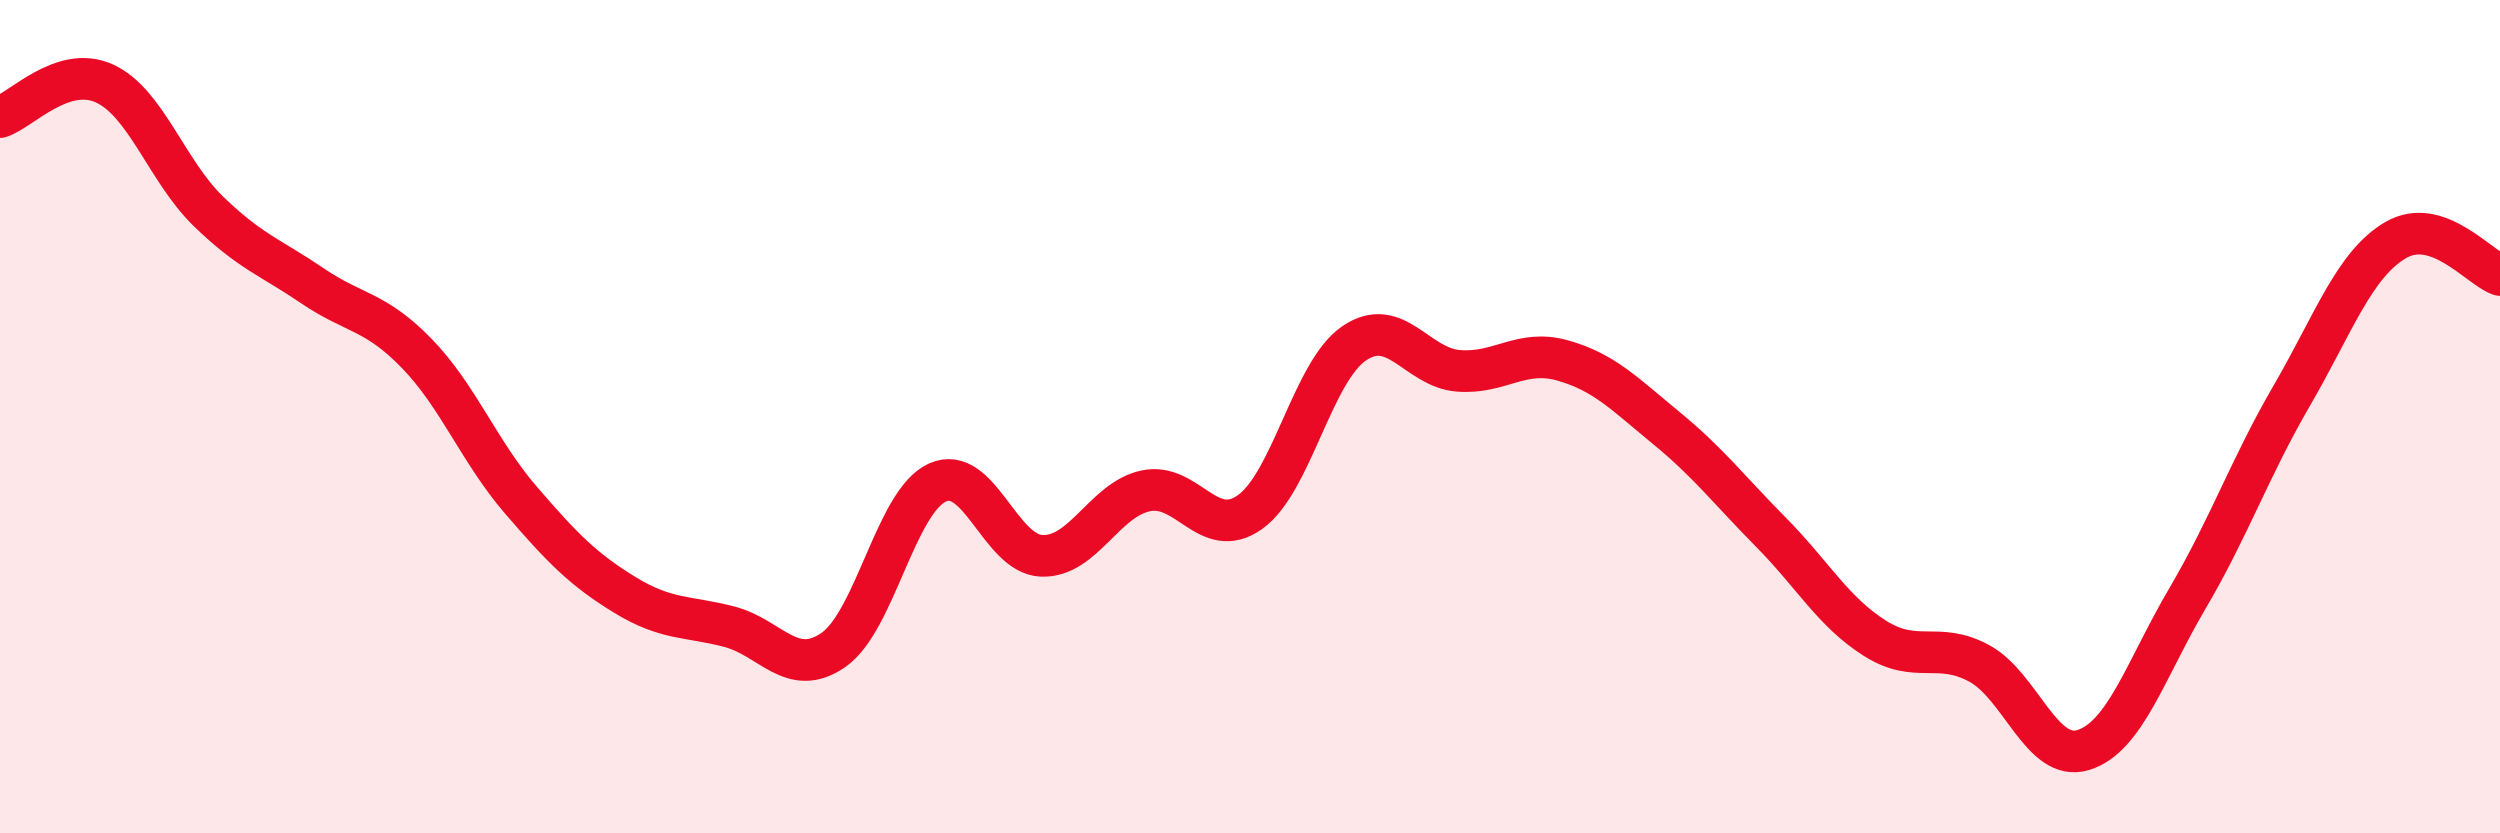
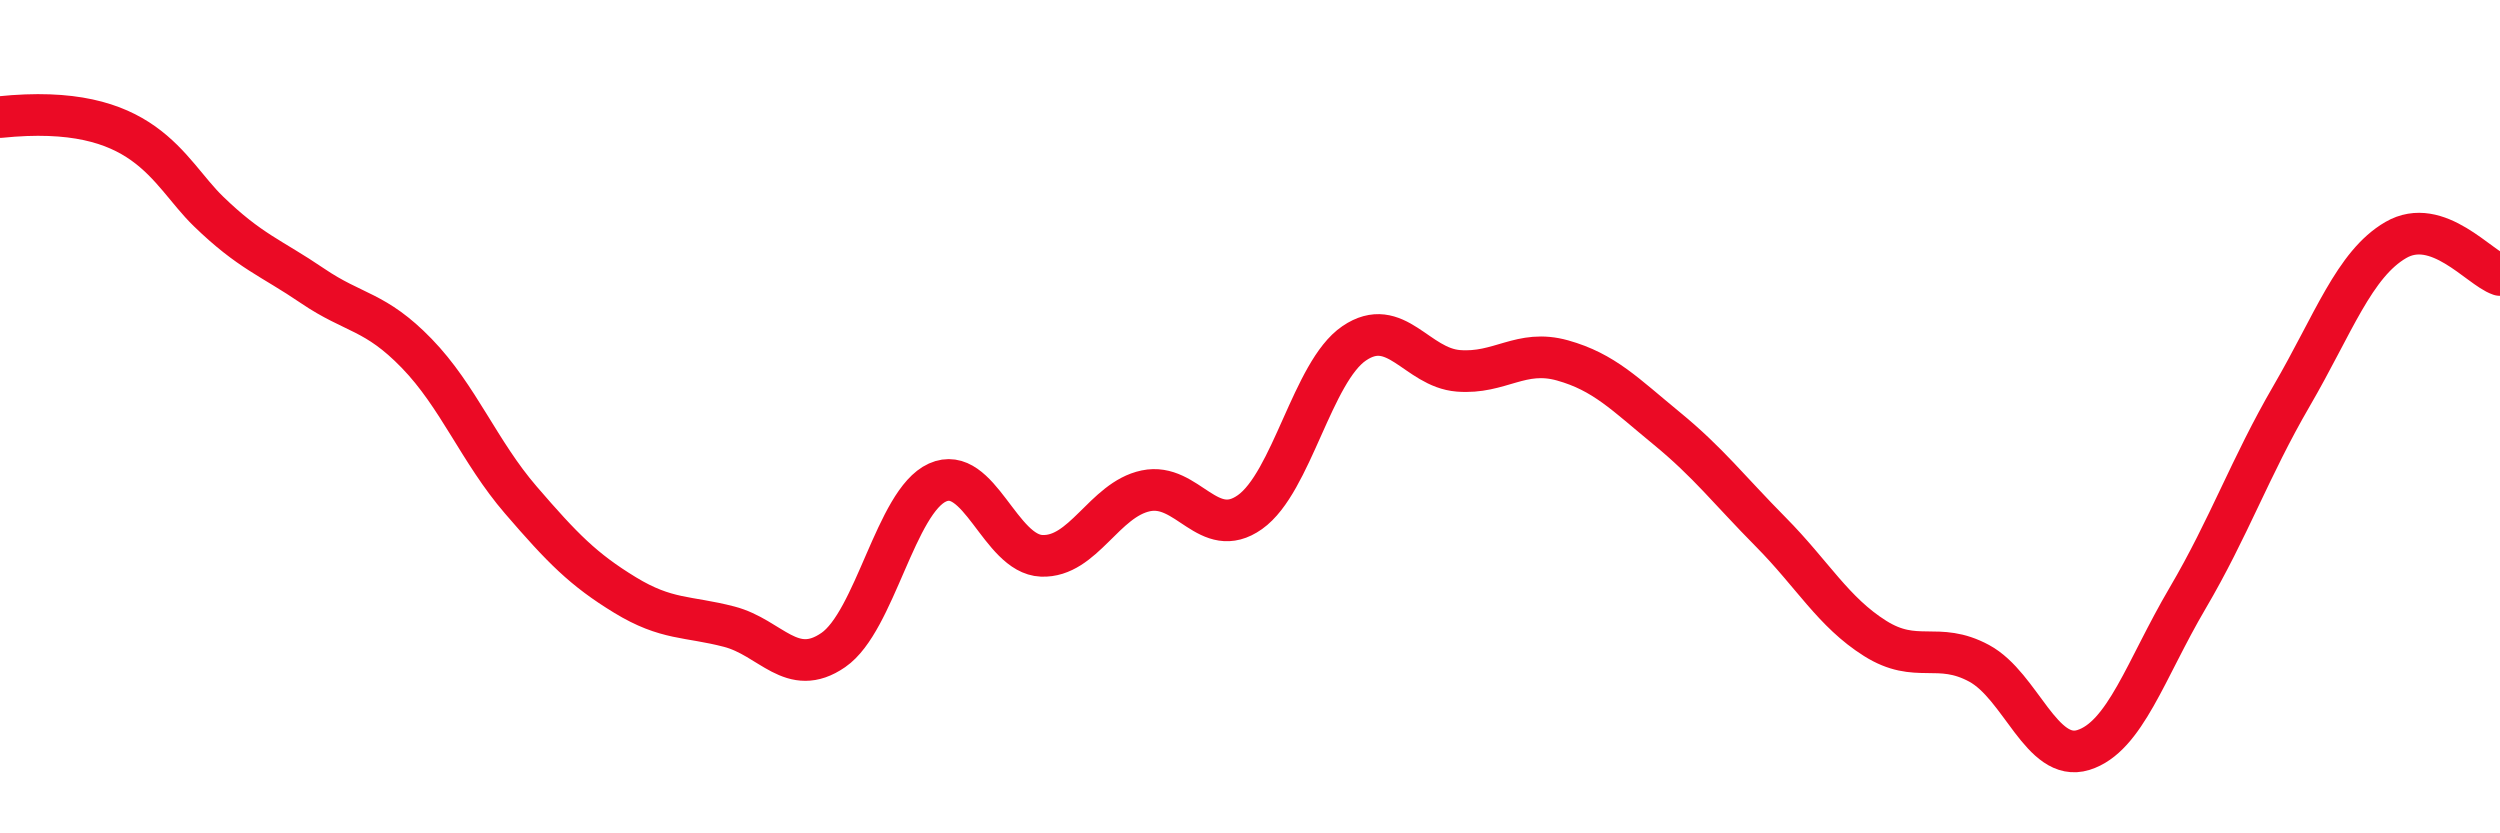
<svg xmlns="http://www.w3.org/2000/svg" width="60" height="20" viewBox="0 0 60 20">
-   <path d="M 0,2.81 C 0.5,2.65 1.5,1.55 2.5,2 C 3.5,2.45 4,4.1 5,5.07 C 6,6.04 6.5,6.18 7.5,6.86 C 8.5,7.54 9,7.45 10,8.48 C 11,9.51 11.5,10.84 12.5,12 C 13.5,13.16 14,13.67 15,14.28 C 16,14.89 16.5,14.78 17.5,15.04 C 18.5,15.3 19,16.29 20,15.6 C 21,14.91 21.5,12.03 22.5,11.58 C 23.5,11.13 24,13.3 25,13.34 C 26,13.38 26.5,11.99 27.5,11.78 C 28.5,11.57 29,13 30,12.29 C 31,11.58 31.5,8.92 32.5,8.24 C 33.5,7.56 34,8.82 35,8.9 C 36,8.98 36.5,8.37 37.5,8.65 C 38.5,8.93 39,9.46 40,10.28 C 41,11.1 41.5,11.76 42.5,12.77 C 43.5,13.78 44,14.69 45,15.32 C 46,15.95 46.5,15.38 47.5,15.92 C 48.5,16.46 49,18.31 50,18 C 51,17.69 51.5,16.06 52.5,14.36 C 53.5,12.66 54,11.22 55,9.5 C 56,7.78 56.5,6.34 57.5,5.76 C 58.5,5.18 59.5,6.43 60,6.6L60 20L0 20Z" fill="#EB0A25" opacity="0.1" stroke-linecap="round" stroke-linejoin="round" />
-   <path d="M 0,2.81 C 0.5,2.65 1.5,1.55 2.5,2 C 3.5,2.45 4,4.1 5,5.07 C 6,6.04 6.5,6.18 7.5,6.86 C 8.5,7.54 9,7.45 10,8.48 C 11,9.51 11.5,10.84 12.5,12 C 13.5,13.16 14,13.67 15,14.28 C 16,14.89 16.5,14.78 17.5,15.04 C 18.5,15.3 19,16.29 20,15.6 C 21,14.91 21.5,12.03 22.5,11.58 C 23.5,11.13 24,13.3 25,13.34 C 26,13.38 26.5,11.99 27.5,11.78 C 28.5,11.57 29,13 30,12.29 C 31,11.58 31.5,8.92 32.5,8.24 C 33.5,7.56 34,8.82 35,8.9 C 36,8.98 36.5,8.37 37.5,8.65 C 38.5,8.93 39,9.46 40,10.28 C 41,11.1 41.5,11.76 42.5,12.77 C 43.5,13.78 44,14.69 45,15.32 C 46,15.95 46.5,15.38 47.5,15.92 C 48.5,16.46 49,18.31 50,18 C 51,17.69 51.5,16.06 52.5,14.36 C 53.5,12.66 54,11.22 55,9.5 C 56,7.78 56.5,6.34 57.5,5.76 C 58.5,5.18 59.5,6.43 60,6.6" stroke="#EB0A25" stroke-width="1" fill="none" stroke-linecap="round" stroke-linejoin="round" />
+   <path d="M 0,2.81 C 3.5,2.45 4,4.1 5,5.07 C 6,6.04 6.5,6.18 7.5,6.86 C 8.5,7.54 9,7.45 10,8.48 C 11,9.51 11.5,10.84 12.5,12 C 13.5,13.16 14,13.67 15,14.28 C 16,14.89 16.5,14.78 17.5,15.04 C 18.5,15.3 19,16.29 20,15.6 C 21,14.91 21.5,12.03 22.5,11.58 C 23.5,11.13 24,13.3 25,13.34 C 26,13.38 26.5,11.99 27.5,11.78 C 28.5,11.57 29,13 30,12.29 C 31,11.58 31.5,8.92 32.5,8.24 C 33.5,7.56 34,8.82 35,8.9 C 36,8.98 36.5,8.37 37.5,8.65 C 38.5,8.93 39,9.46 40,10.28 C 41,11.1 41.5,11.76 42.5,12.77 C 43.5,13.78 44,14.69 45,15.32 C 46,15.95 46.5,15.38 47.5,15.92 C 48.5,16.46 49,18.31 50,18 C 51,17.69 51.5,16.06 52.5,14.36 C 53.5,12.66 54,11.22 55,9.5 C 56,7.78 56.5,6.34 57.5,5.76 C 58.5,5.18 59.5,6.43 60,6.6" stroke="#EB0A25" stroke-width="1" fill="none" stroke-linecap="round" stroke-linejoin="round" />
</svg>